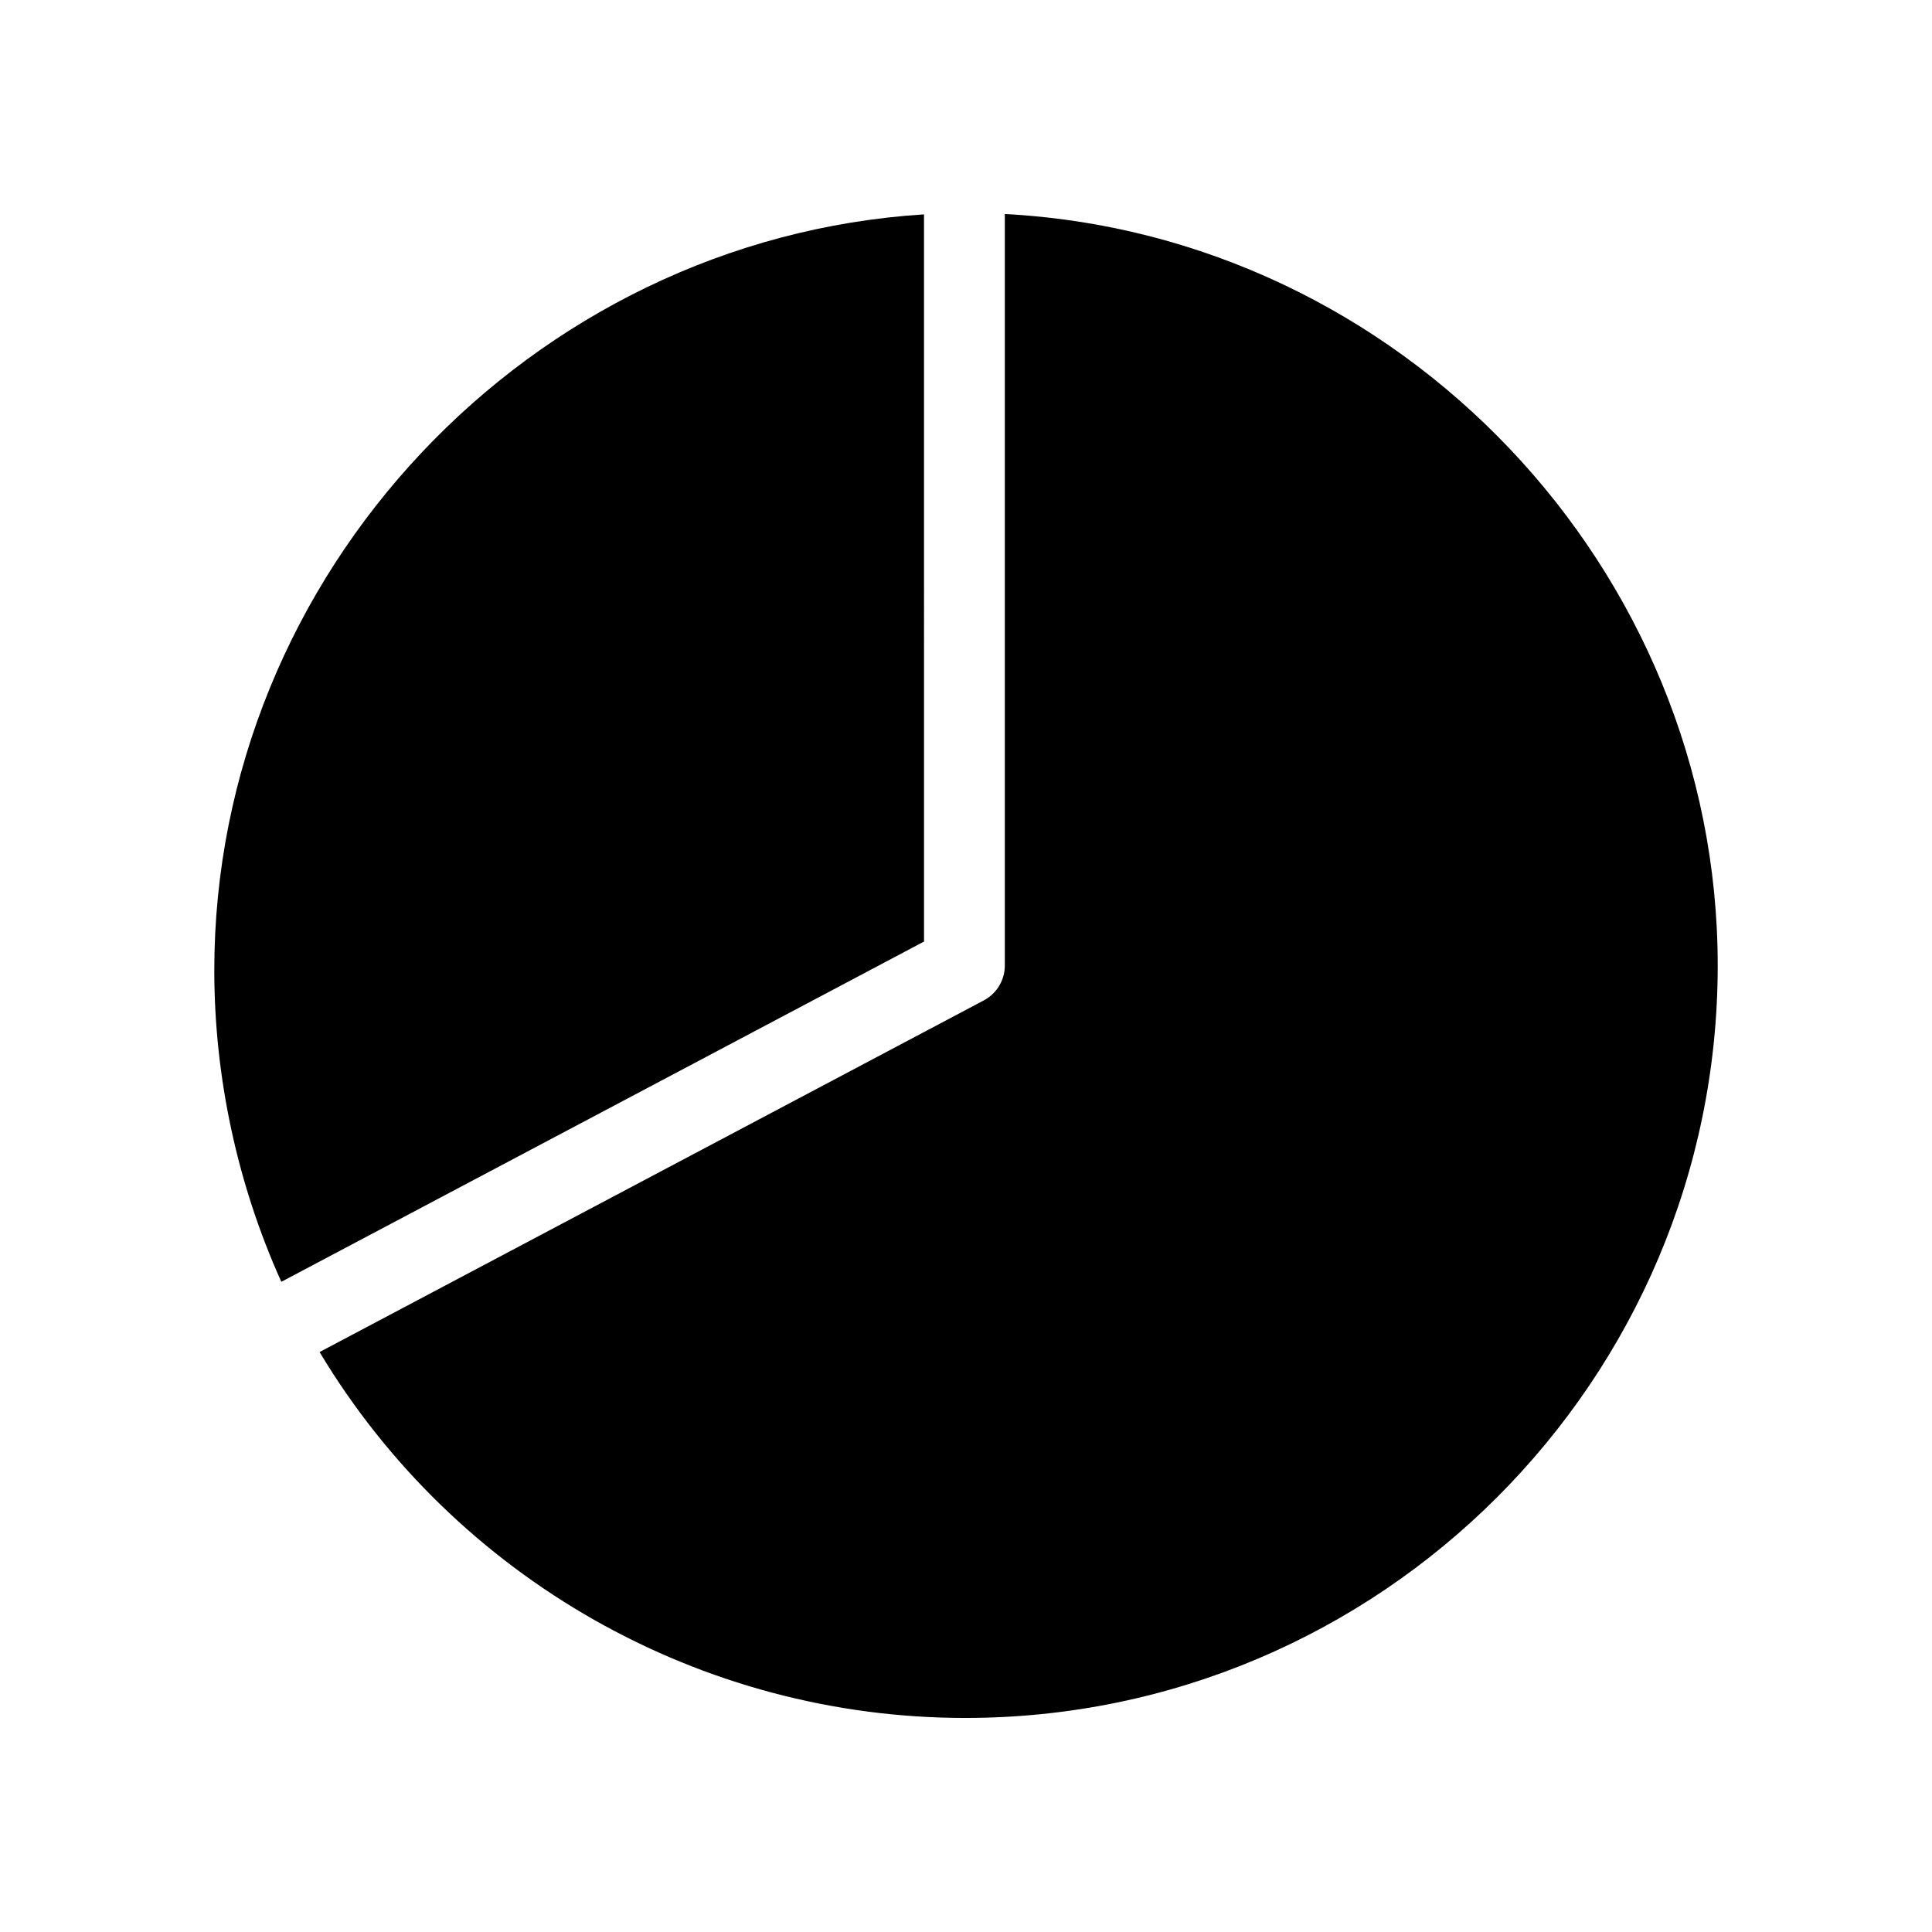
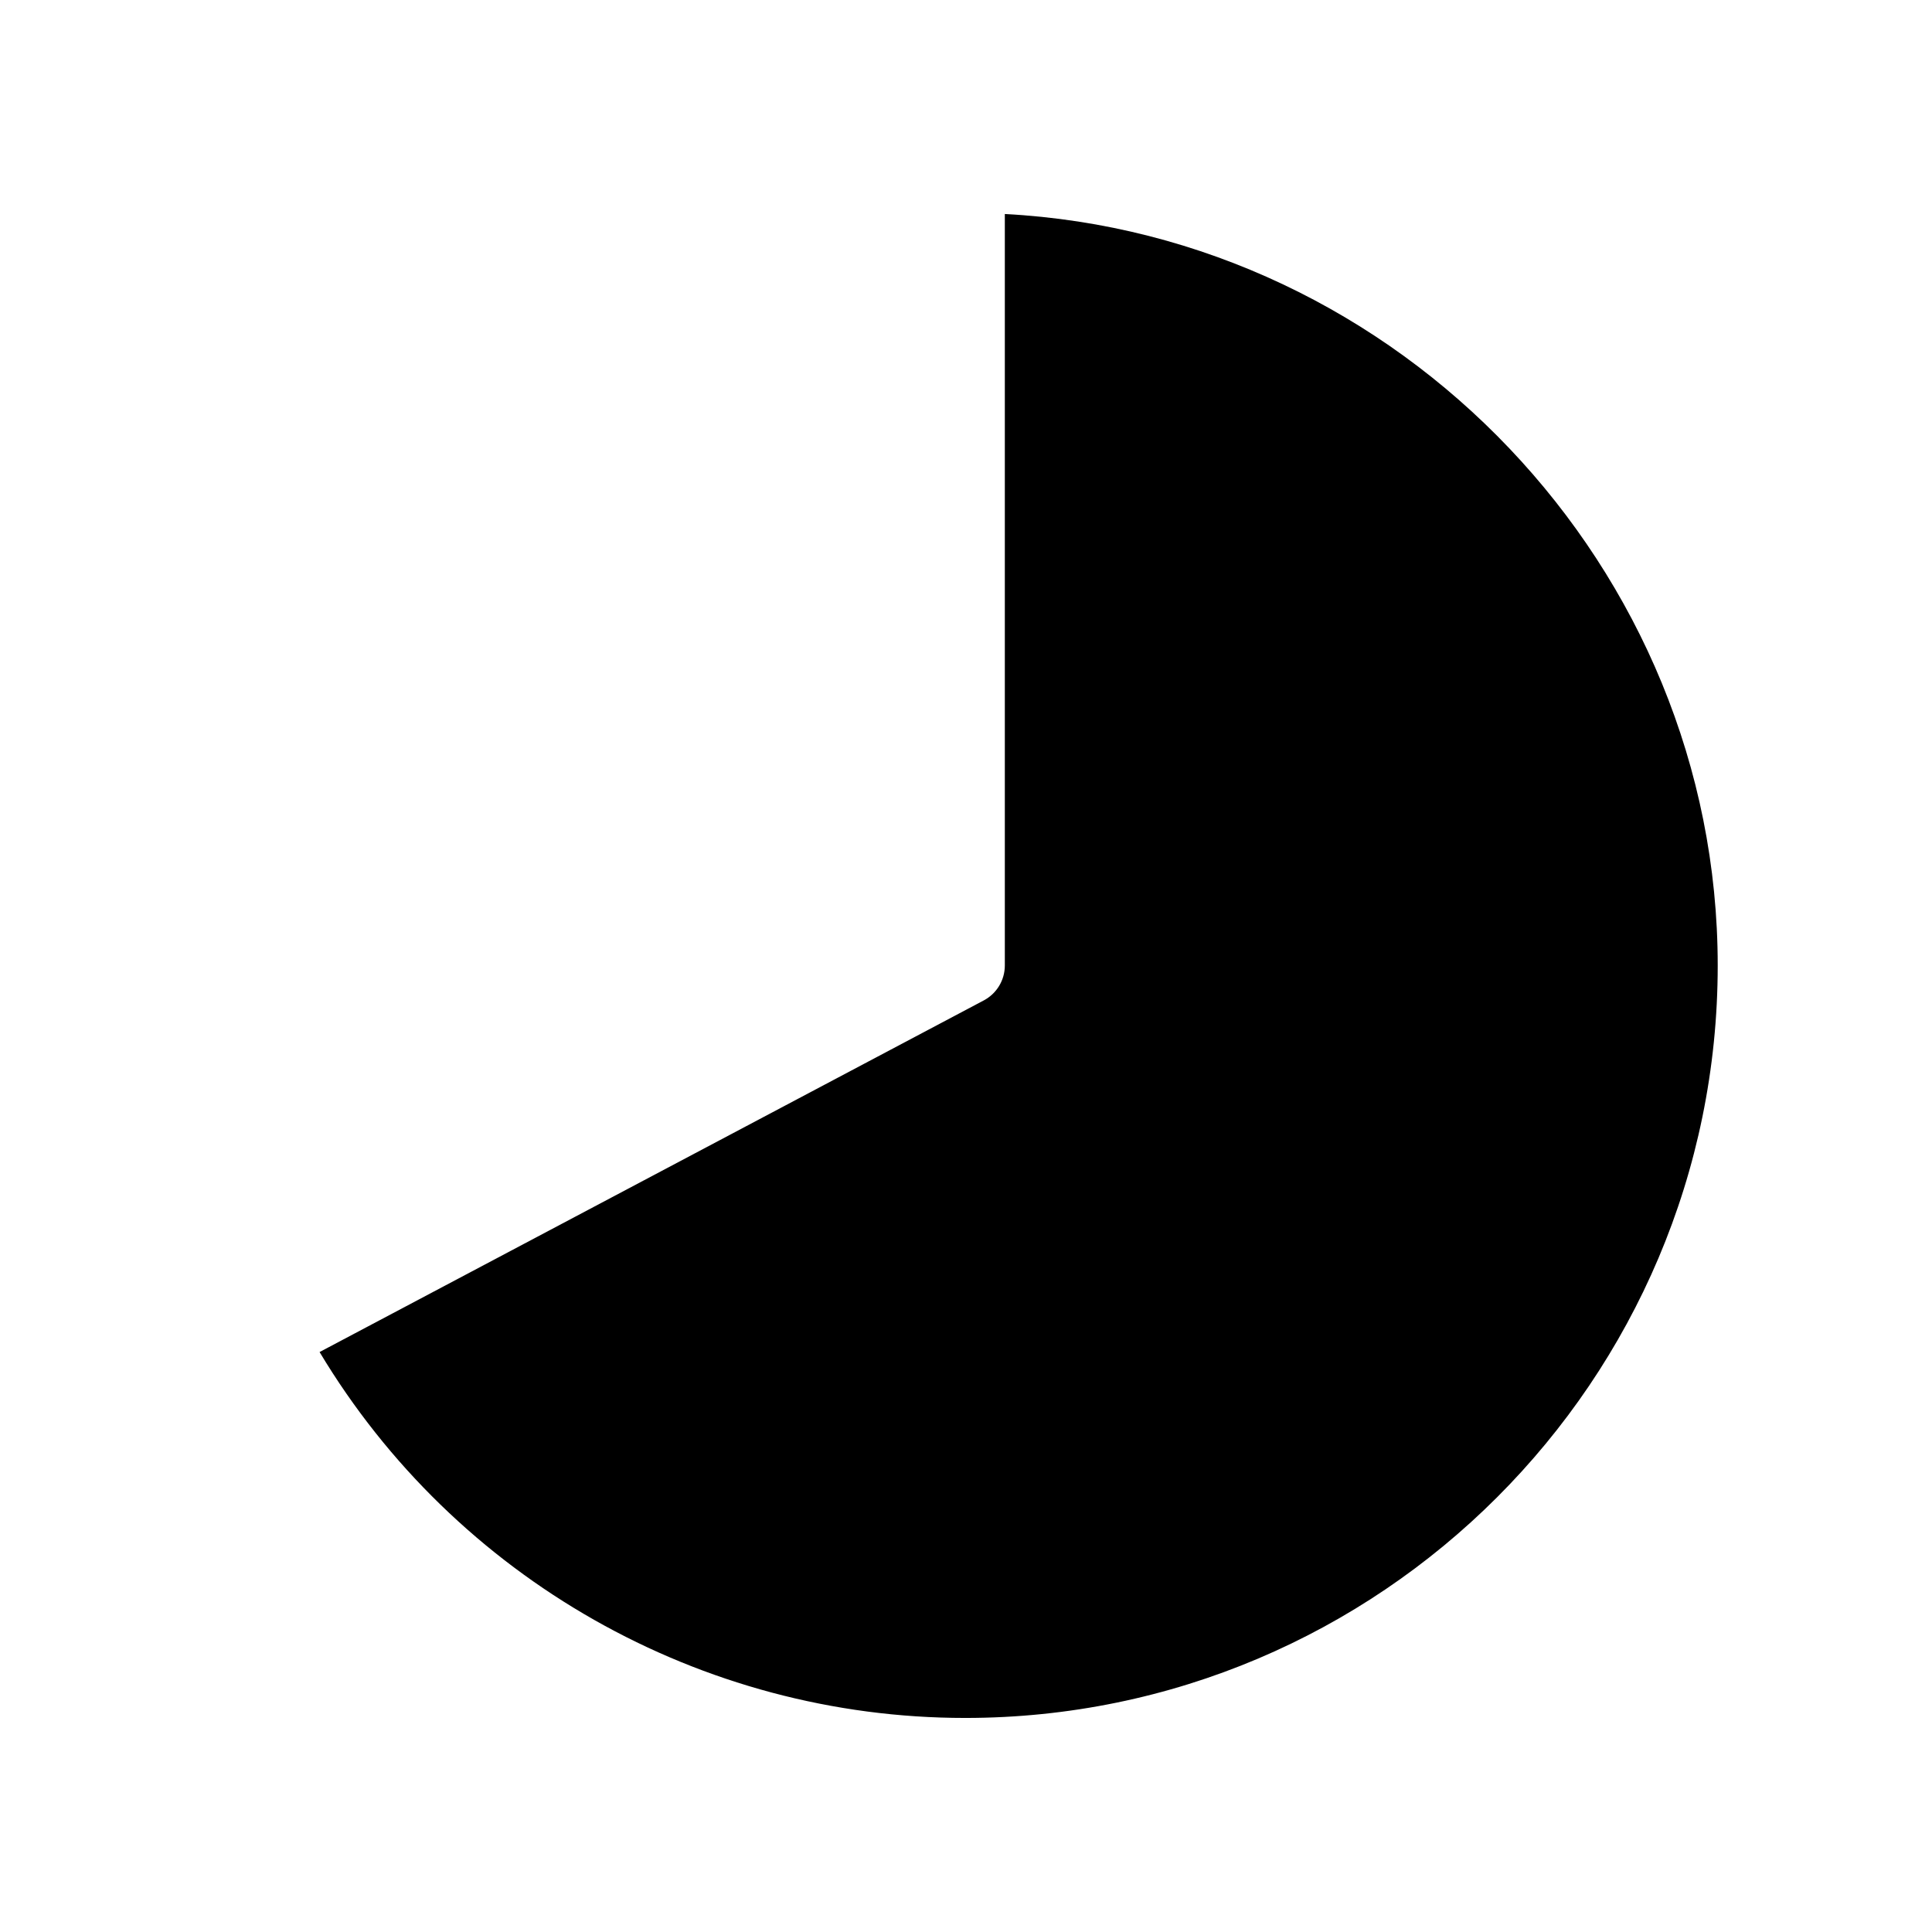
<svg xmlns="http://www.w3.org/2000/svg" fill="#000000" width="800px" height="800px" version="1.1" viewBox="144 144 512 512">
  <g>
-     <path d="m388.87 200.81c-104.32 6.613-188.08 95.059-188.08 200.32 0 28.352 6.125 56.754 17.766 82.562l170.32-90.172-0.004-192.71z" />
    <path d="m410.29 200.71v199.14c0 3.894-2.137 7.441-5.578 9.27l-176.02 93.184c35.949 59.953 101.01 96.969 171.09 96.969 109.96 0 199.43-89.453 199.43-199.41 0.004-105.41-84.262-193.64-188.93-199.15z" />
  </g>
</svg>